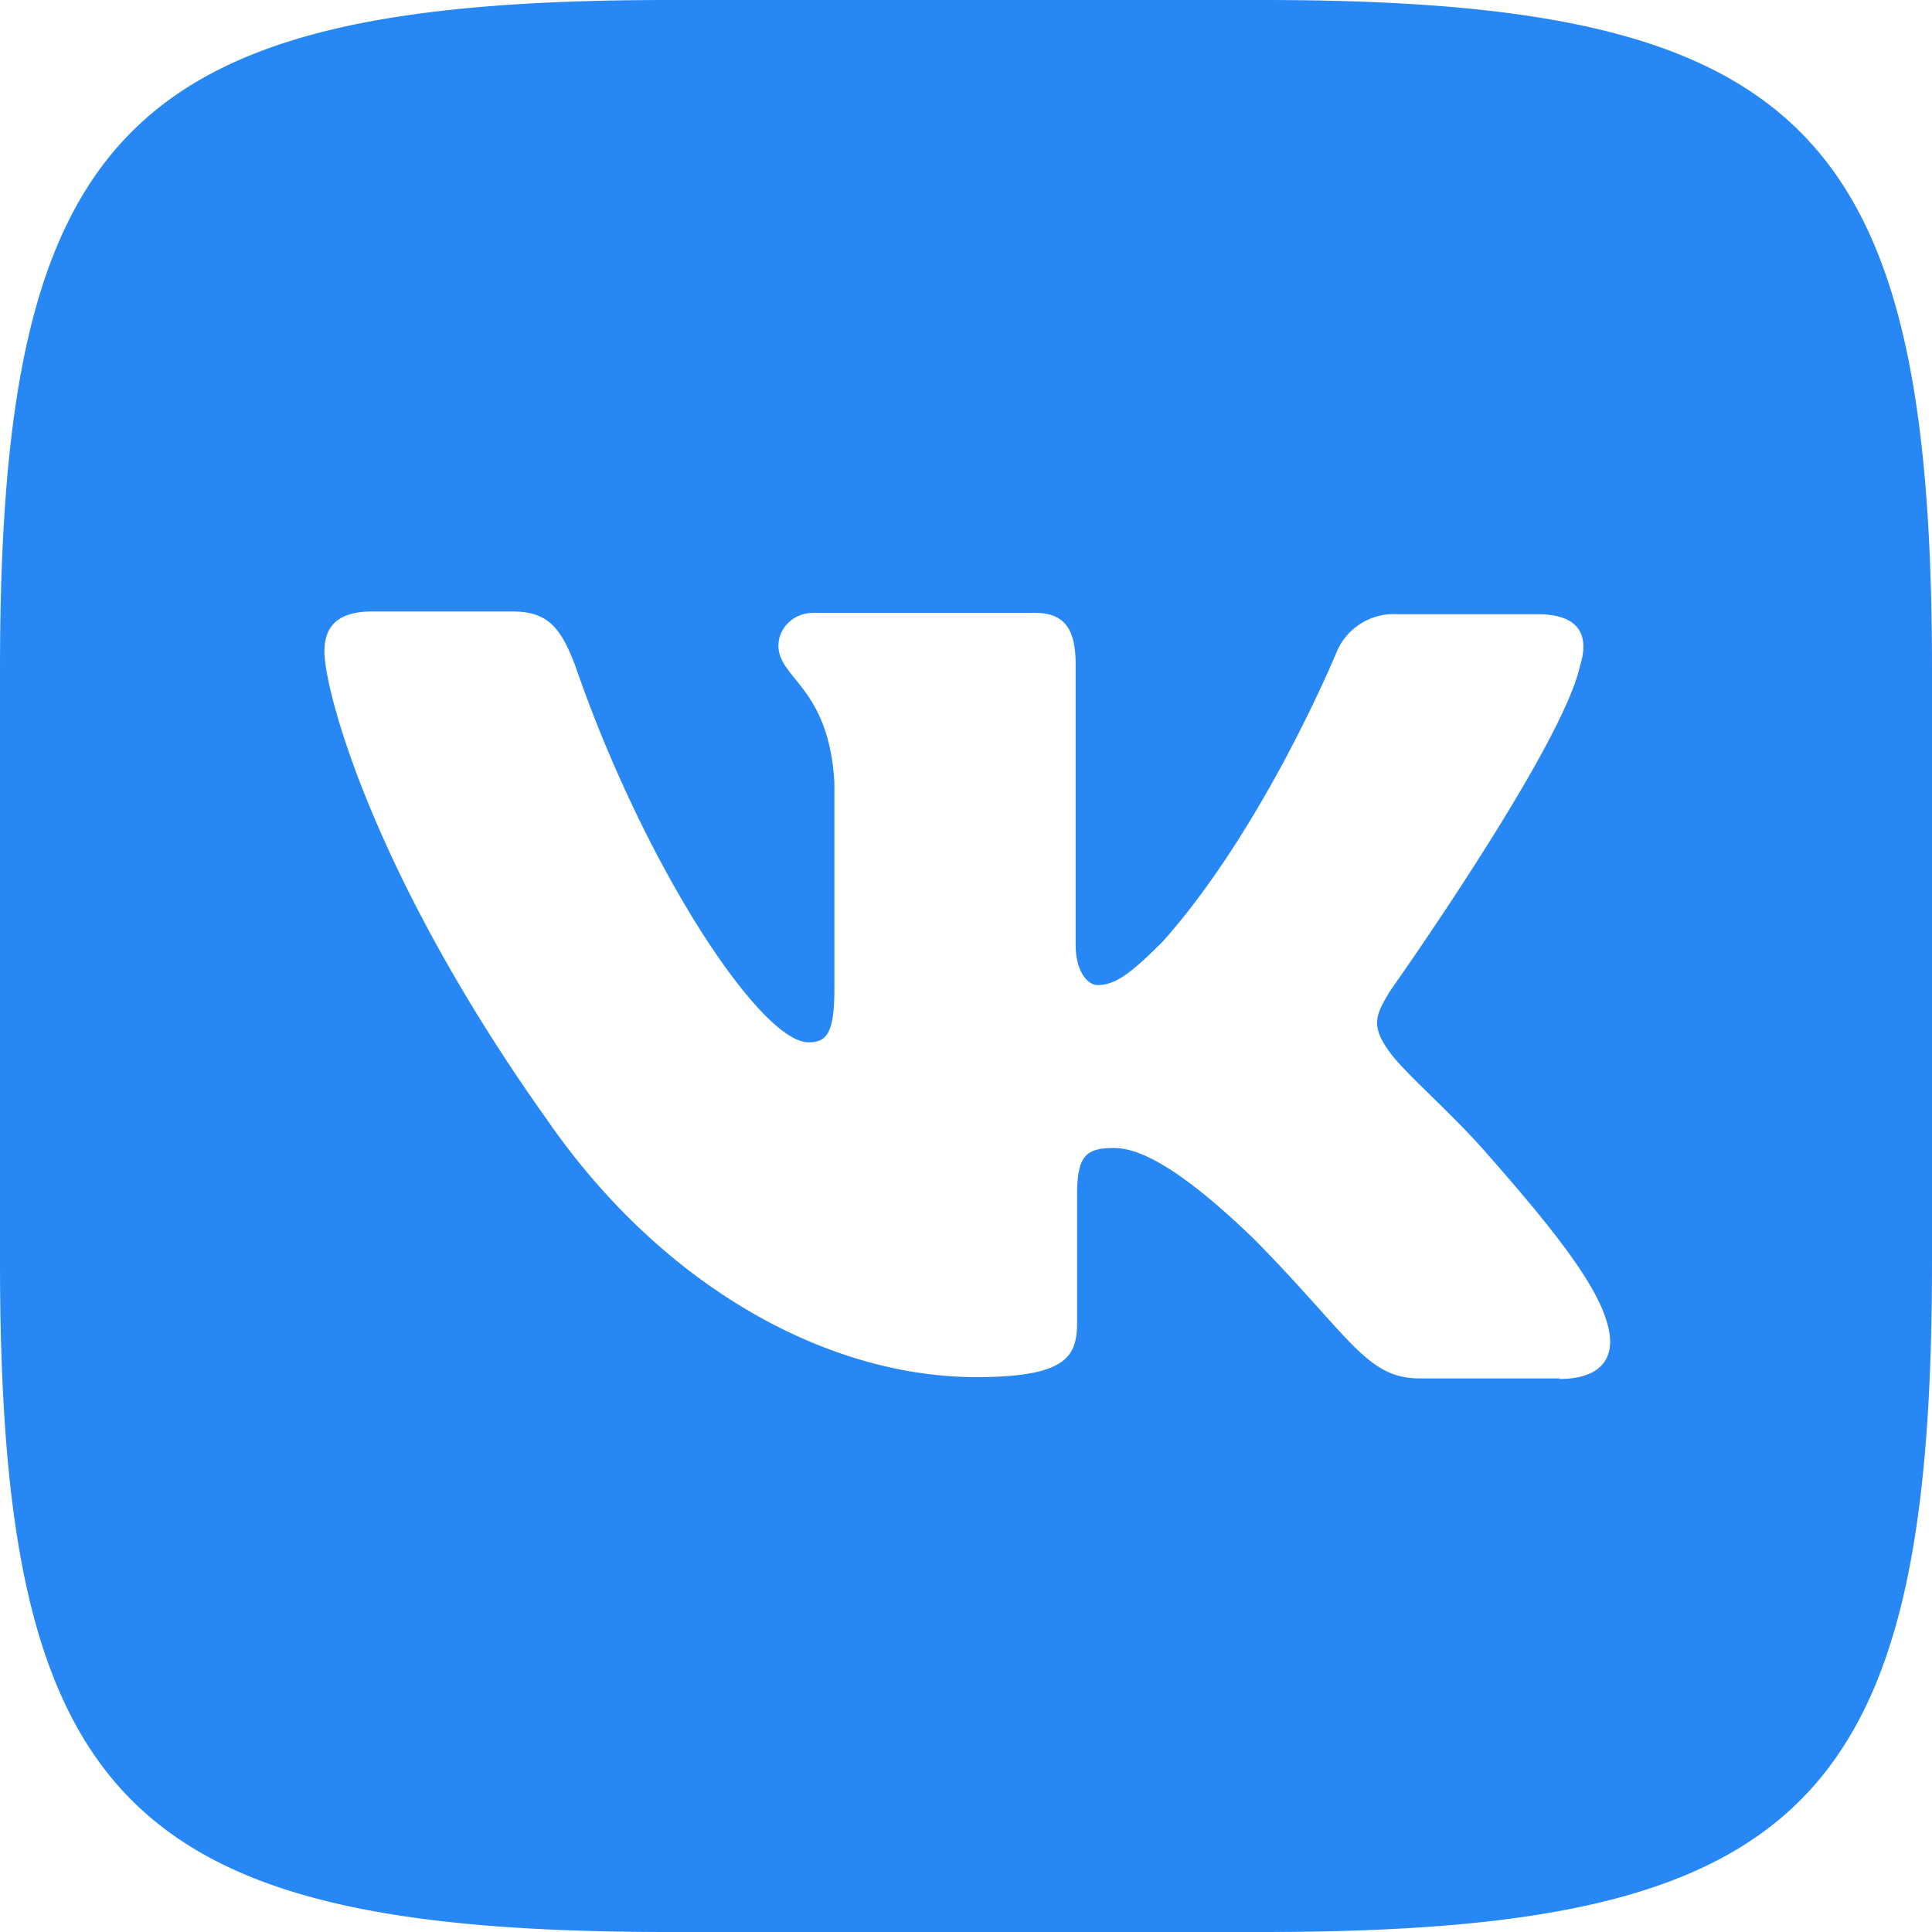
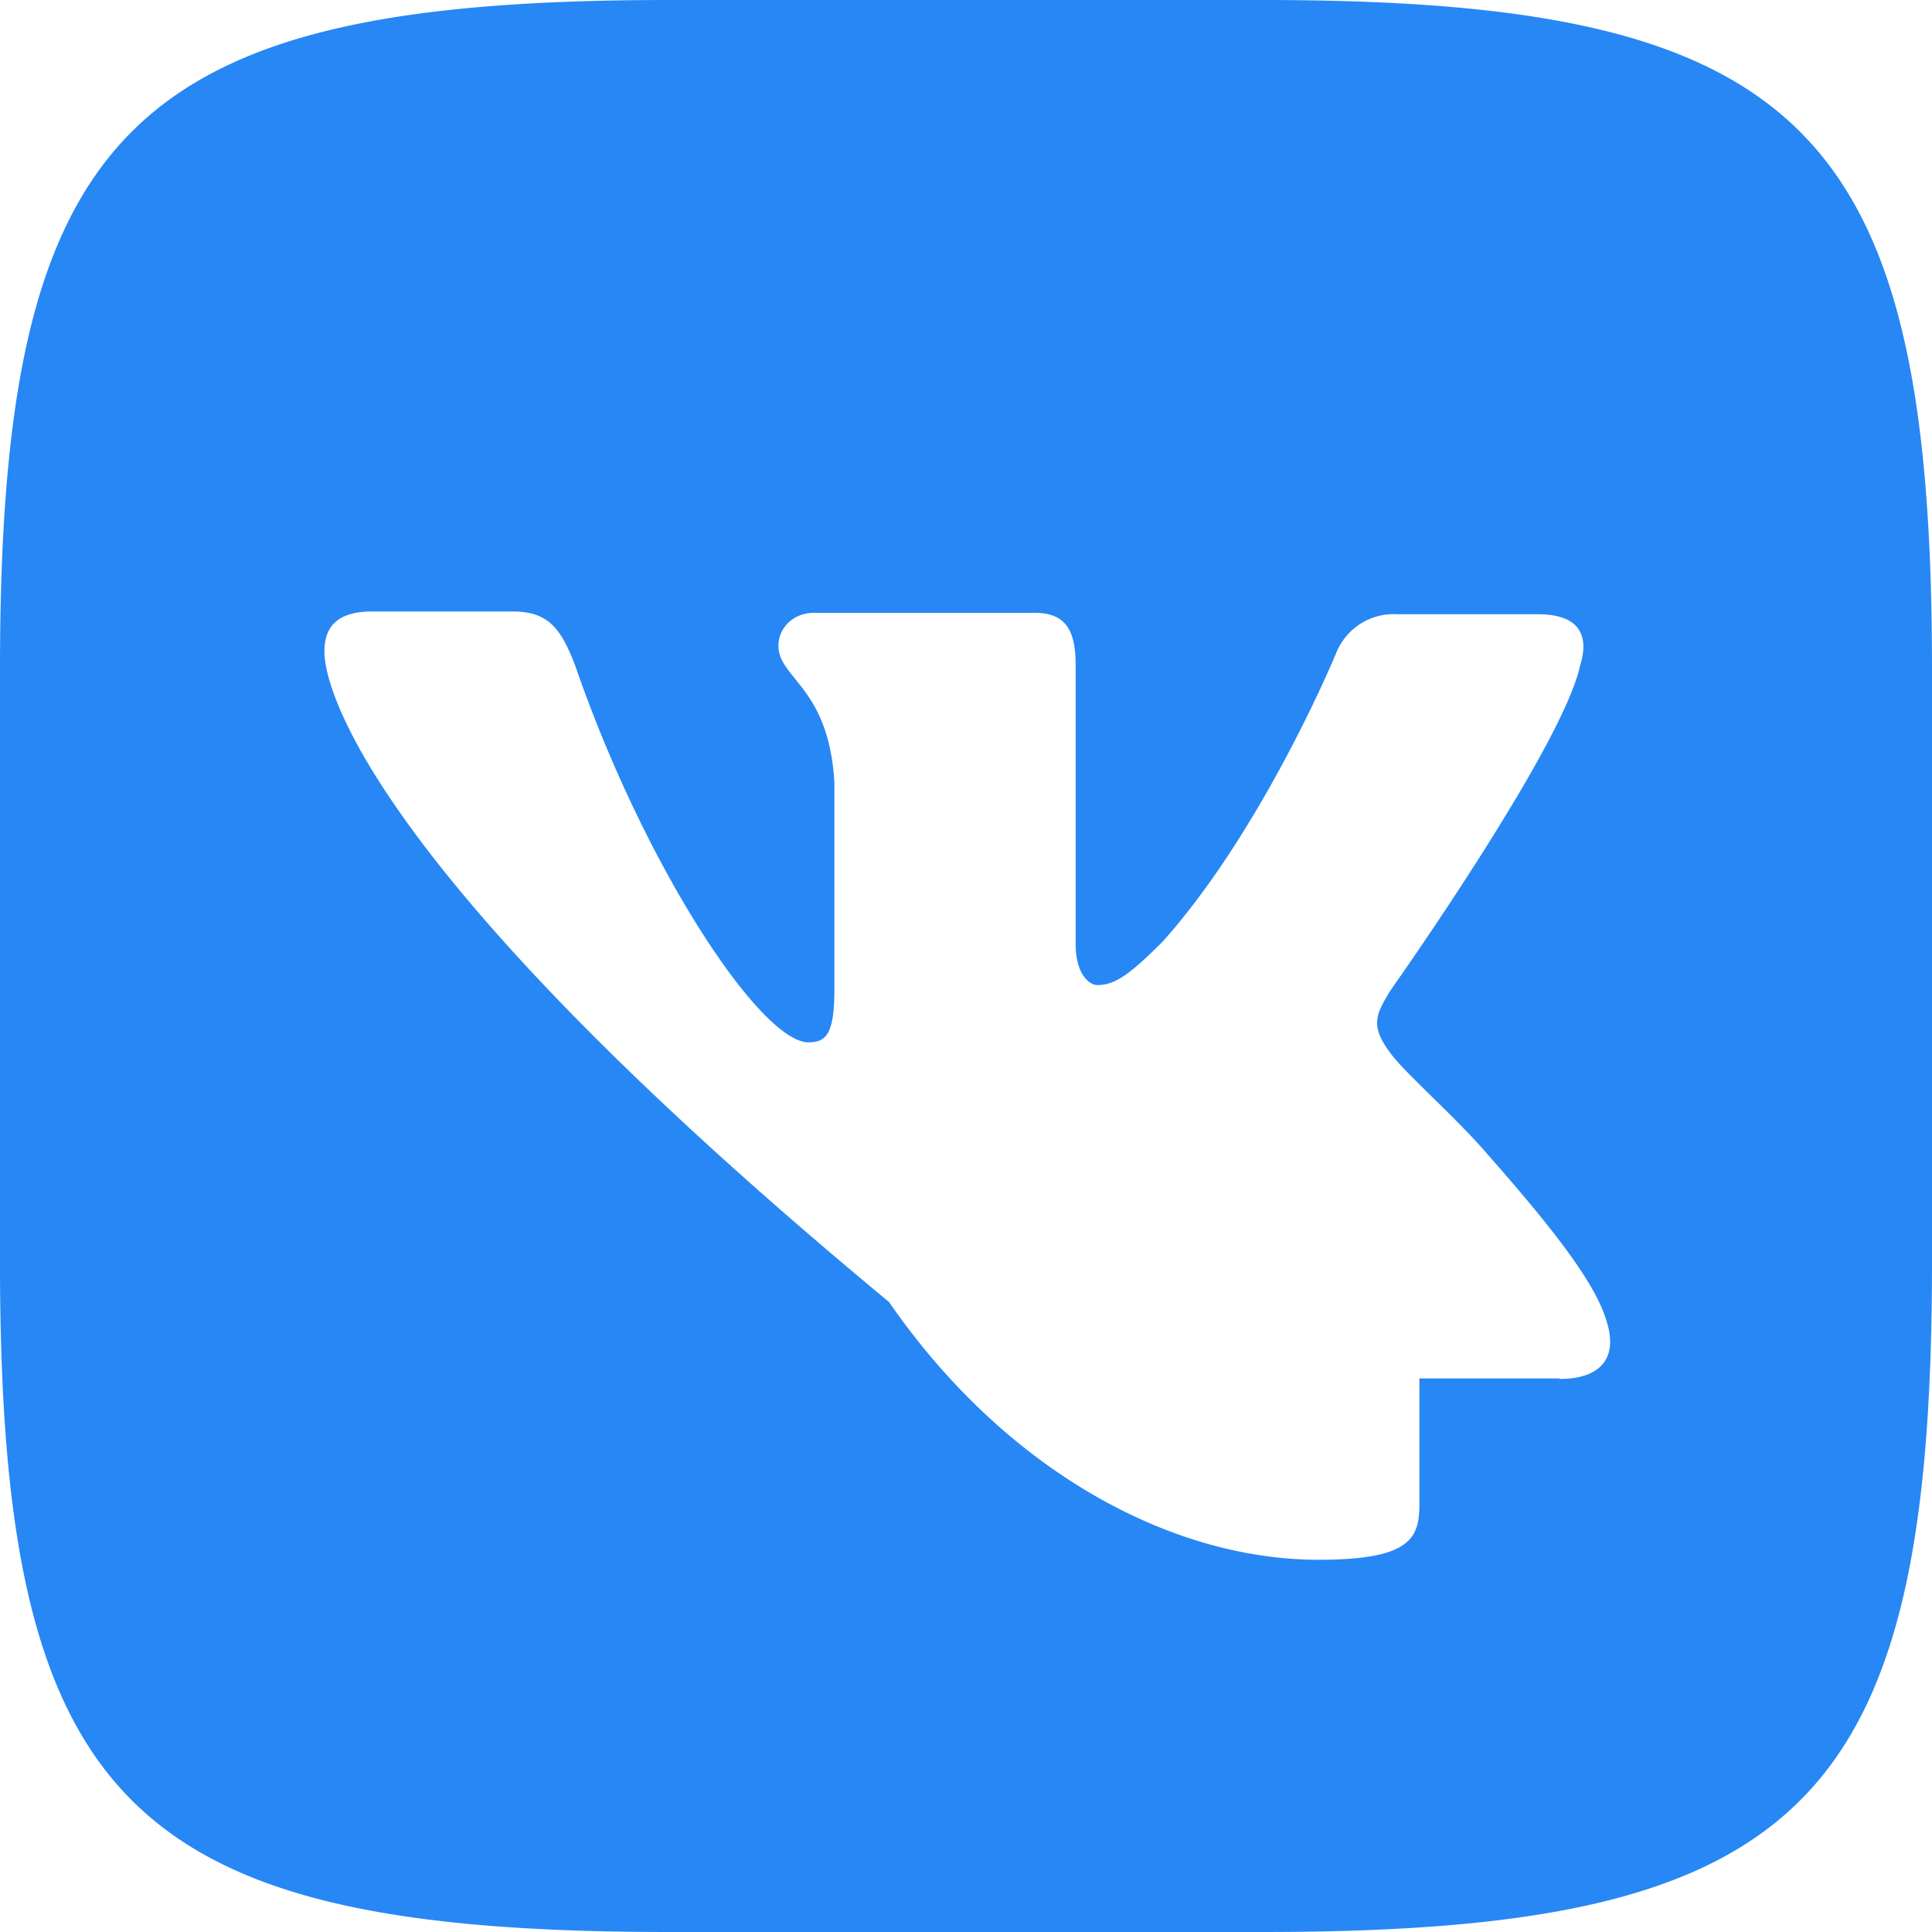
<svg xmlns="http://www.w3.org/2000/svg" fill="#2787f5" viewBox="0 0 24 24">
-   <path d="M15.684 0H8.316C1.592 0 0 1.592 0 8.316v7.368C0 22.408 1.592 24 8.316 24h7.368C22.408 24 24 22.408 24 15.684V8.316C24 1.592 22.4 0 15.684 0zm3.692 17.123h-1.744c-.66 0-.864-.525-2.05-1.727-1.033-1-1.5-1.135-1.744-1.135-.356 0-.458.102-.458.593v1.575c0 .424-.135.678-1.253.678-1.846 0-3.896-1.118-5.335-3.202C4.624 10.857 4.03 8.57 4.03 8.096c0-.254.102-.5.593-.5h1.744c.44 0 .6.203.78.677.863 2.5 2.303 4.675 2.896 4.675.22 0 .322-.102.322-.66V9.72c-.068-1.186-.695-1.287-.695-1.7 0-.204.17-.407.44-.407h2.744c.373 0 .508.203.508.643v3.473c0 .372.17.508.27.508.22 0 .407-.136.813-.542 1.254-1.406 2.15-3.574 2.15-3.574a.77.77 0 0 1 .763-.491h1.744c.525 0 .644.27.525.643-.22 1.017-2.354 4.03-2.354 4.03-.186.305-.254.44 0 .78.186.254.796.78 1.203 1.253.745.847 1.32 1.558 1.473 2.05.17.5-.085.744-.576.744z" />
+   <path d="M15.684 0H8.316C1.592 0 0 1.592 0 8.316v7.368C0 22.408 1.592 24 8.316 24h7.368C22.408 24 24 22.408 24 15.684V8.316C24 1.592 22.4 0 15.684 0zm3.692 17.123h-1.744v1.575c0 .424-.135.678-1.253.678-1.846 0-3.896-1.118-5.335-3.202C4.624 10.857 4.03 8.57 4.03 8.096c0-.254.102-.5.593-.5h1.744c.44 0 .6.203.78.677.863 2.5 2.303 4.675 2.896 4.675.22 0 .322-.102.322-.66V9.72c-.068-1.186-.695-1.287-.695-1.7 0-.204.17-.407.44-.407h2.744c.373 0 .508.203.508.643v3.473c0 .372.17.508.27.508.22 0 .407-.136.813-.542 1.254-1.406 2.15-3.574 2.15-3.574a.77.77 0 0 1 .763-.491h1.744c.525 0 .644.27.525.643-.22 1.017-2.354 4.03-2.354 4.03-.186.305-.254.44 0 .78.186.254.796.78 1.203 1.253.745.847 1.32 1.558 1.473 2.05.17.5-.085.744-.576.744z" />
</svg>